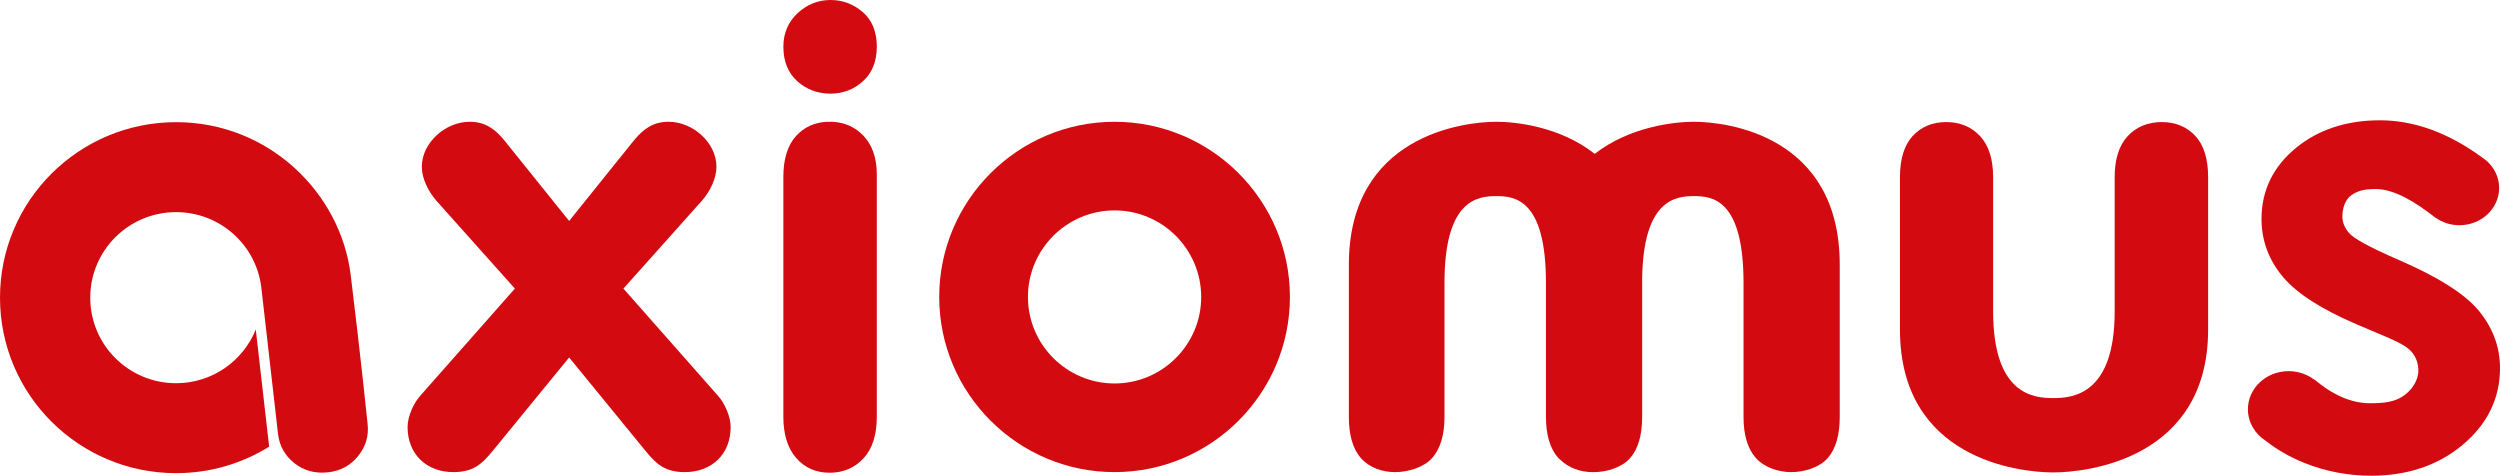
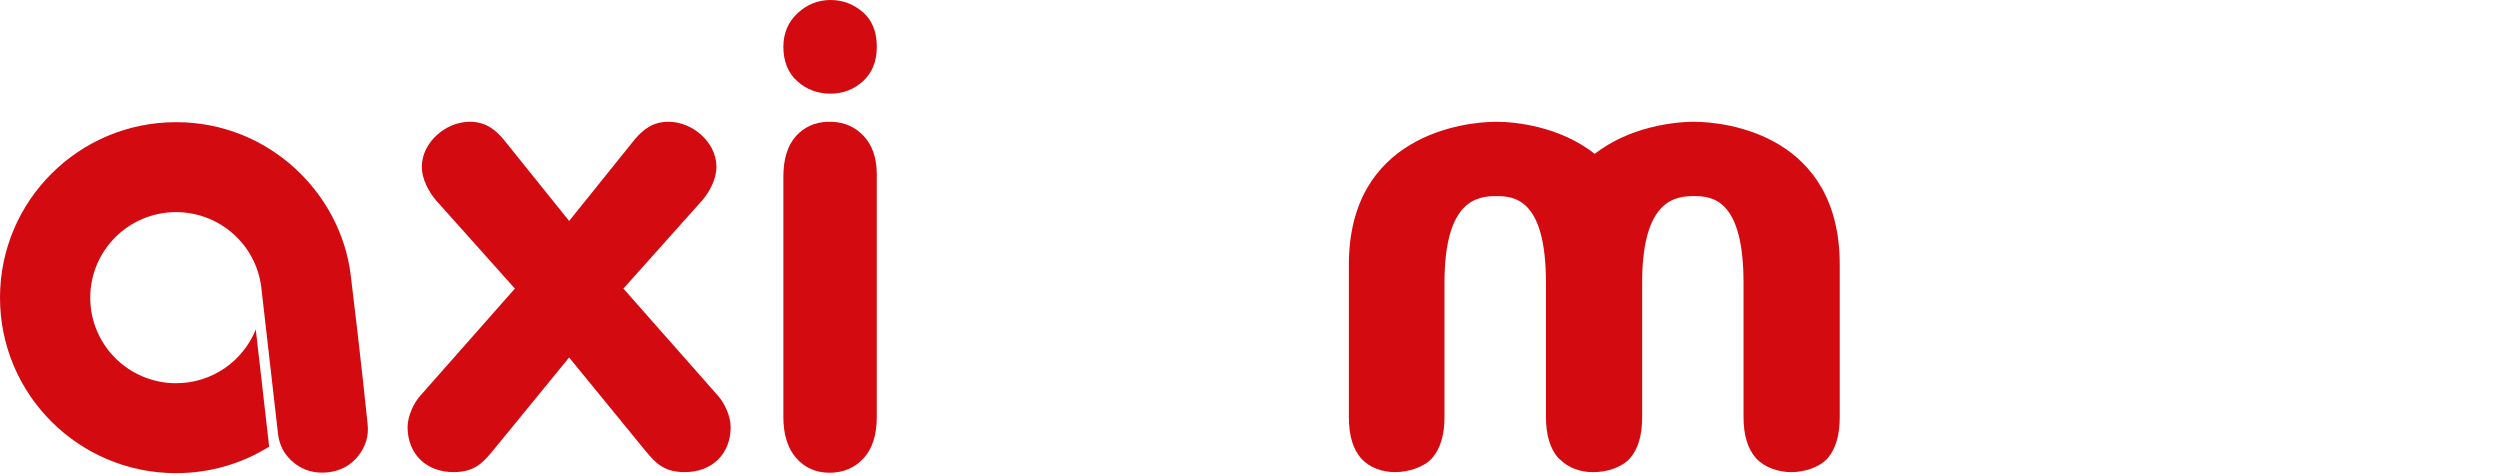
<svg xmlns="http://www.w3.org/2000/svg" version="1.1" id="Слой_1" x="0px" y="0px" viewBox="0 0 184.996 35.206" enable-background="new 0 0 184.996 35.206" xml:space="preserve">
  <g>
    <path fill="#D30B11" d="M63.828,0.881C63.147,0.296,62.349,0,61.456,0c-0.916,0-1.732,0.326-2.427,0.969   c-0.704,0.65-1.061,1.487-1.061,2.488c0,1.091,0.351,1.953,1.041,2.563c0.674,0.603,1.497,0.91,2.447,0.91   c0.921,0,1.73-0.309,2.403-0.919c0.68-0.617,1.024-1.476,1.024-2.553C64.883,2.339,64.527,1.472,63.828,0.881z" />
    <path fill="#D30B11" d="M61.589,9.012l-0.375,0l-0.017,0c-0.924,0.043-1.693,0.394-2.285,1.045   c-0.627,0.689-0.945,1.706-0.945,3.022v17.77c0,1.292,0.316,2.312,0.939,3.031c0.634,0.732,1.471,1.102,2.487,1.102   c1.009,0,1.853-0.36,2.509-1.07c0.65-0.703,0.979-1.733,0.979-3.063V12.892c0-1.198-0.331-2.153-0.982-2.841   C63.288,9.404,62.511,9.055,61.589,9.012z" />
-     <path fill="#D30B11" d="M141.526,10.072c-0.619,0.681-0.932,1.7-0.932,3.032c0,0,0,1.735,0,11.286   c0,9.551,8.746,10.569,11.341,10.569c2.595,0,11.462-1.043,11.462-10.569c0-9.526,0-11.286,0-11.286   c0-1.331-0.313-2.351-0.931-3.03c-0.638-0.691-1.477-1.041-2.496-1.041c-1.031,0-1.883,0.352-2.531,1.045   c-0.636,0.689-0.957,1.706-0.957,3.026c0,0,0,3.815,0,9.941s-3.069,6.414-4.546,6.414c-1.477,0-4.449-0.267-4.449-6.436   c0-6.169,0-9.919,0-9.919c0-1.32-0.321-2.337-0.955-3.024c-0.65-0.695-1.494-1.047-2.51-1.047   C143.001,9.033,142.161,9.382,141.526,10.072z" />
    <path fill="#D30B11" d="M125.345,9.011c-1.402,0-4.725,0.341-7.339,2.374c-2.583-2.039-5.877-2.374-7.282-2.374   c-2.47,0-10.91,1.043-10.91,10.569s0,11.286,0,11.286c0,1.331,0.298,2.351,0.886,3.03c0.607,0.691,1.557,1.041,2.527,1.041   c0.981,0,2.135-0.352,2.752-1.045c0.605-0.688,0.911-1.706,0.911-3.026c0,0,0-3.814,0-9.941c0-6.127,2.427-6.414,3.833-6.414   c1.406,0,3.676,0.267,3.676,6.436s0,9.919,0,9.919c0,1.32,0.306,2.338,0.909,3.024c0.049,0.055,0.115,0.093,0.168,0.144   c0.607,0.591,1.474,0.903,2.371,0.903c0.014,0,0.029-0.004,0.044-0.004c0.014,0,0.028,0.004,0.042,0.004   c0.97,0,2.092-0.35,2.697-1.039c0.589-0.681,0.887-1.7,0.887-3.032c0,0,0-1.623,0-10.224c0.077-5.84,2.443-6.132,3.826-6.132   c1.406,0,3.676,0.267,3.676,6.436s0,9.919,0,9.919c0,1.32,0.306,2.338,0.909,3.024c0.619,0.695,1.659,1.047,2.626,1.047   c0.97,0,2.092-0.35,2.697-1.039c0.589-0.681,0.887-1.7,0.887-3.032c0,0,0-1.735,0-11.286   C136.14,10.029,127.815,9.011,125.345,9.011z" />
-     <path fill="#D30B11" d="M82.476,34.935c-7.155,0-12.976-5.815-12.976-12.962c0-7.147,5.821-12.962,12.976-12.962   s12.976,5.815,12.976,12.962C95.452,29.12,89.631,34.935,82.476,34.935z M82.476,15.57c-3.534,0-6.41,2.872-6.41,6.403   c0,3.53,2.875,6.403,6.41,6.403s6.41-2.872,6.41-6.403C88.885,18.443,86.01,15.57,82.476,15.57z" />
-     <path fill="#D30B11" d="M183.31,22.856c-1.065-1.198-2.932-2.368-5.712-3.58c-2.504-1.084-3.392-1.647-3.695-1.959   c-0.4-0.403-0.572-0.887-0.572-1.263c0-0.279,0.039-1.147,0.648-1.593c0.528-0.386,1.058-0.471,1.83-0.471   c1.344,0,2.917,0.937,4.423,2.134c0.001-0.003,0.002-0.005,0.003-0.008c0.491,0.344,1.097,0.55,1.757,0.55   c1.624,0,2.941-1.234,2.941-2.757c0-0.775-0.342-1.474-0.891-1.975c0.001-0.002-0.293-0.24-0.412-0.315   c-2.478-1.802-5.003-2.718-7.519-2.718c-2.46,0-4.543,0.681-6.191,2.024c-1.706,1.391-2.572,3.165-2.572,5.271   c0,1.616,0.545,3.073,1.618,4.332c1.019,1.195,2.792,2.345,5.44,3.479c2.111,0.905,3.101,1.262,3.74,1.742   c0.663,0.499,0.809,1.205,0.809,1.686c0,0.37-0.171,1.148-0.995,1.781c-0.706,0.542-1.545,0.622-2.585,0.622   c-1.408,0-2.793-0.64-4.12-1.761c-0.004,0.004-0.008,0.008-0.012,0.012c-0.517-0.391-1.174-0.626-1.89-0.626   c-1.663,0-3.011,1.264-3.011,2.822c0,0.974,0.527,1.833,1.328,2.341c0.826,0.65,1.769,1.194,2.826,1.62   c1.574,0.634,3.249,0.956,4.978,0.956c2.661,0,4.924-0.76,6.728-2.259c1.854-1.541,2.795-3.458,2.795-5.696   C184.996,25.633,184.434,24.16,183.31,22.856z" />
    <g>
      <path fill="#D30B11" d="M38.1,21.354l-5.834-6.529c-0.574-0.667-1.052-1.62-1.052-2.478c0-1.811,1.769-3.336,3.538-3.336    c1.1,0,1.817,0.476,2.534,1.334l4.829,6.005l4.83-6.005c0.717-0.858,1.435-1.334,2.534-1.334c1.769,0,3.538,1.525,3.538,3.336    c0,0.858-0.478,1.811-1.052,2.478l-5.834,6.529l6.981,7.911c0.526,0.572,0.956,1.573,0.956,2.335c0,2.001-1.387,3.336-3.395,3.336    c-1.53,0-2.152-0.667-2.869-1.525l-5.69-6.958l-5.69,6.958c-0.717,0.858-1.339,1.525-2.869,1.525    c-2.008,0-3.395-1.335-3.395-3.336c0-0.763,0.43-1.763,0.956-2.335L38.1,21.354z" />
    </g>
    <path fill="#D30B11" d="M27.201,31.358c0,0-0.505-4.939-1.25-11.011S19.892,9.04,13.03,9.04C5.834,9.04,0,14.854,0,22.026   s5.834,12.986,13.03,12.986c2.528,0,4.889-0.718,6.887-1.96l-0.99-8.669c-0.938,2.329-3.225,3.974-5.897,3.974   c-3.508,0-6.352-2.834-6.352-6.33s2.844-6.33,6.352-6.33c3.231,0,5.898,2.405,6.299,5.516l1.245,10.899   c0.101,0.881,0.504,1.601,1.21,2.161c0.706,0.56,1.539,0.785,2.5,0.676c0.922-0.105,1.664-0.509,2.226-1.213   C27.071,33.031,27.302,32.24,27.201,31.358z" />
  </g>
</svg>